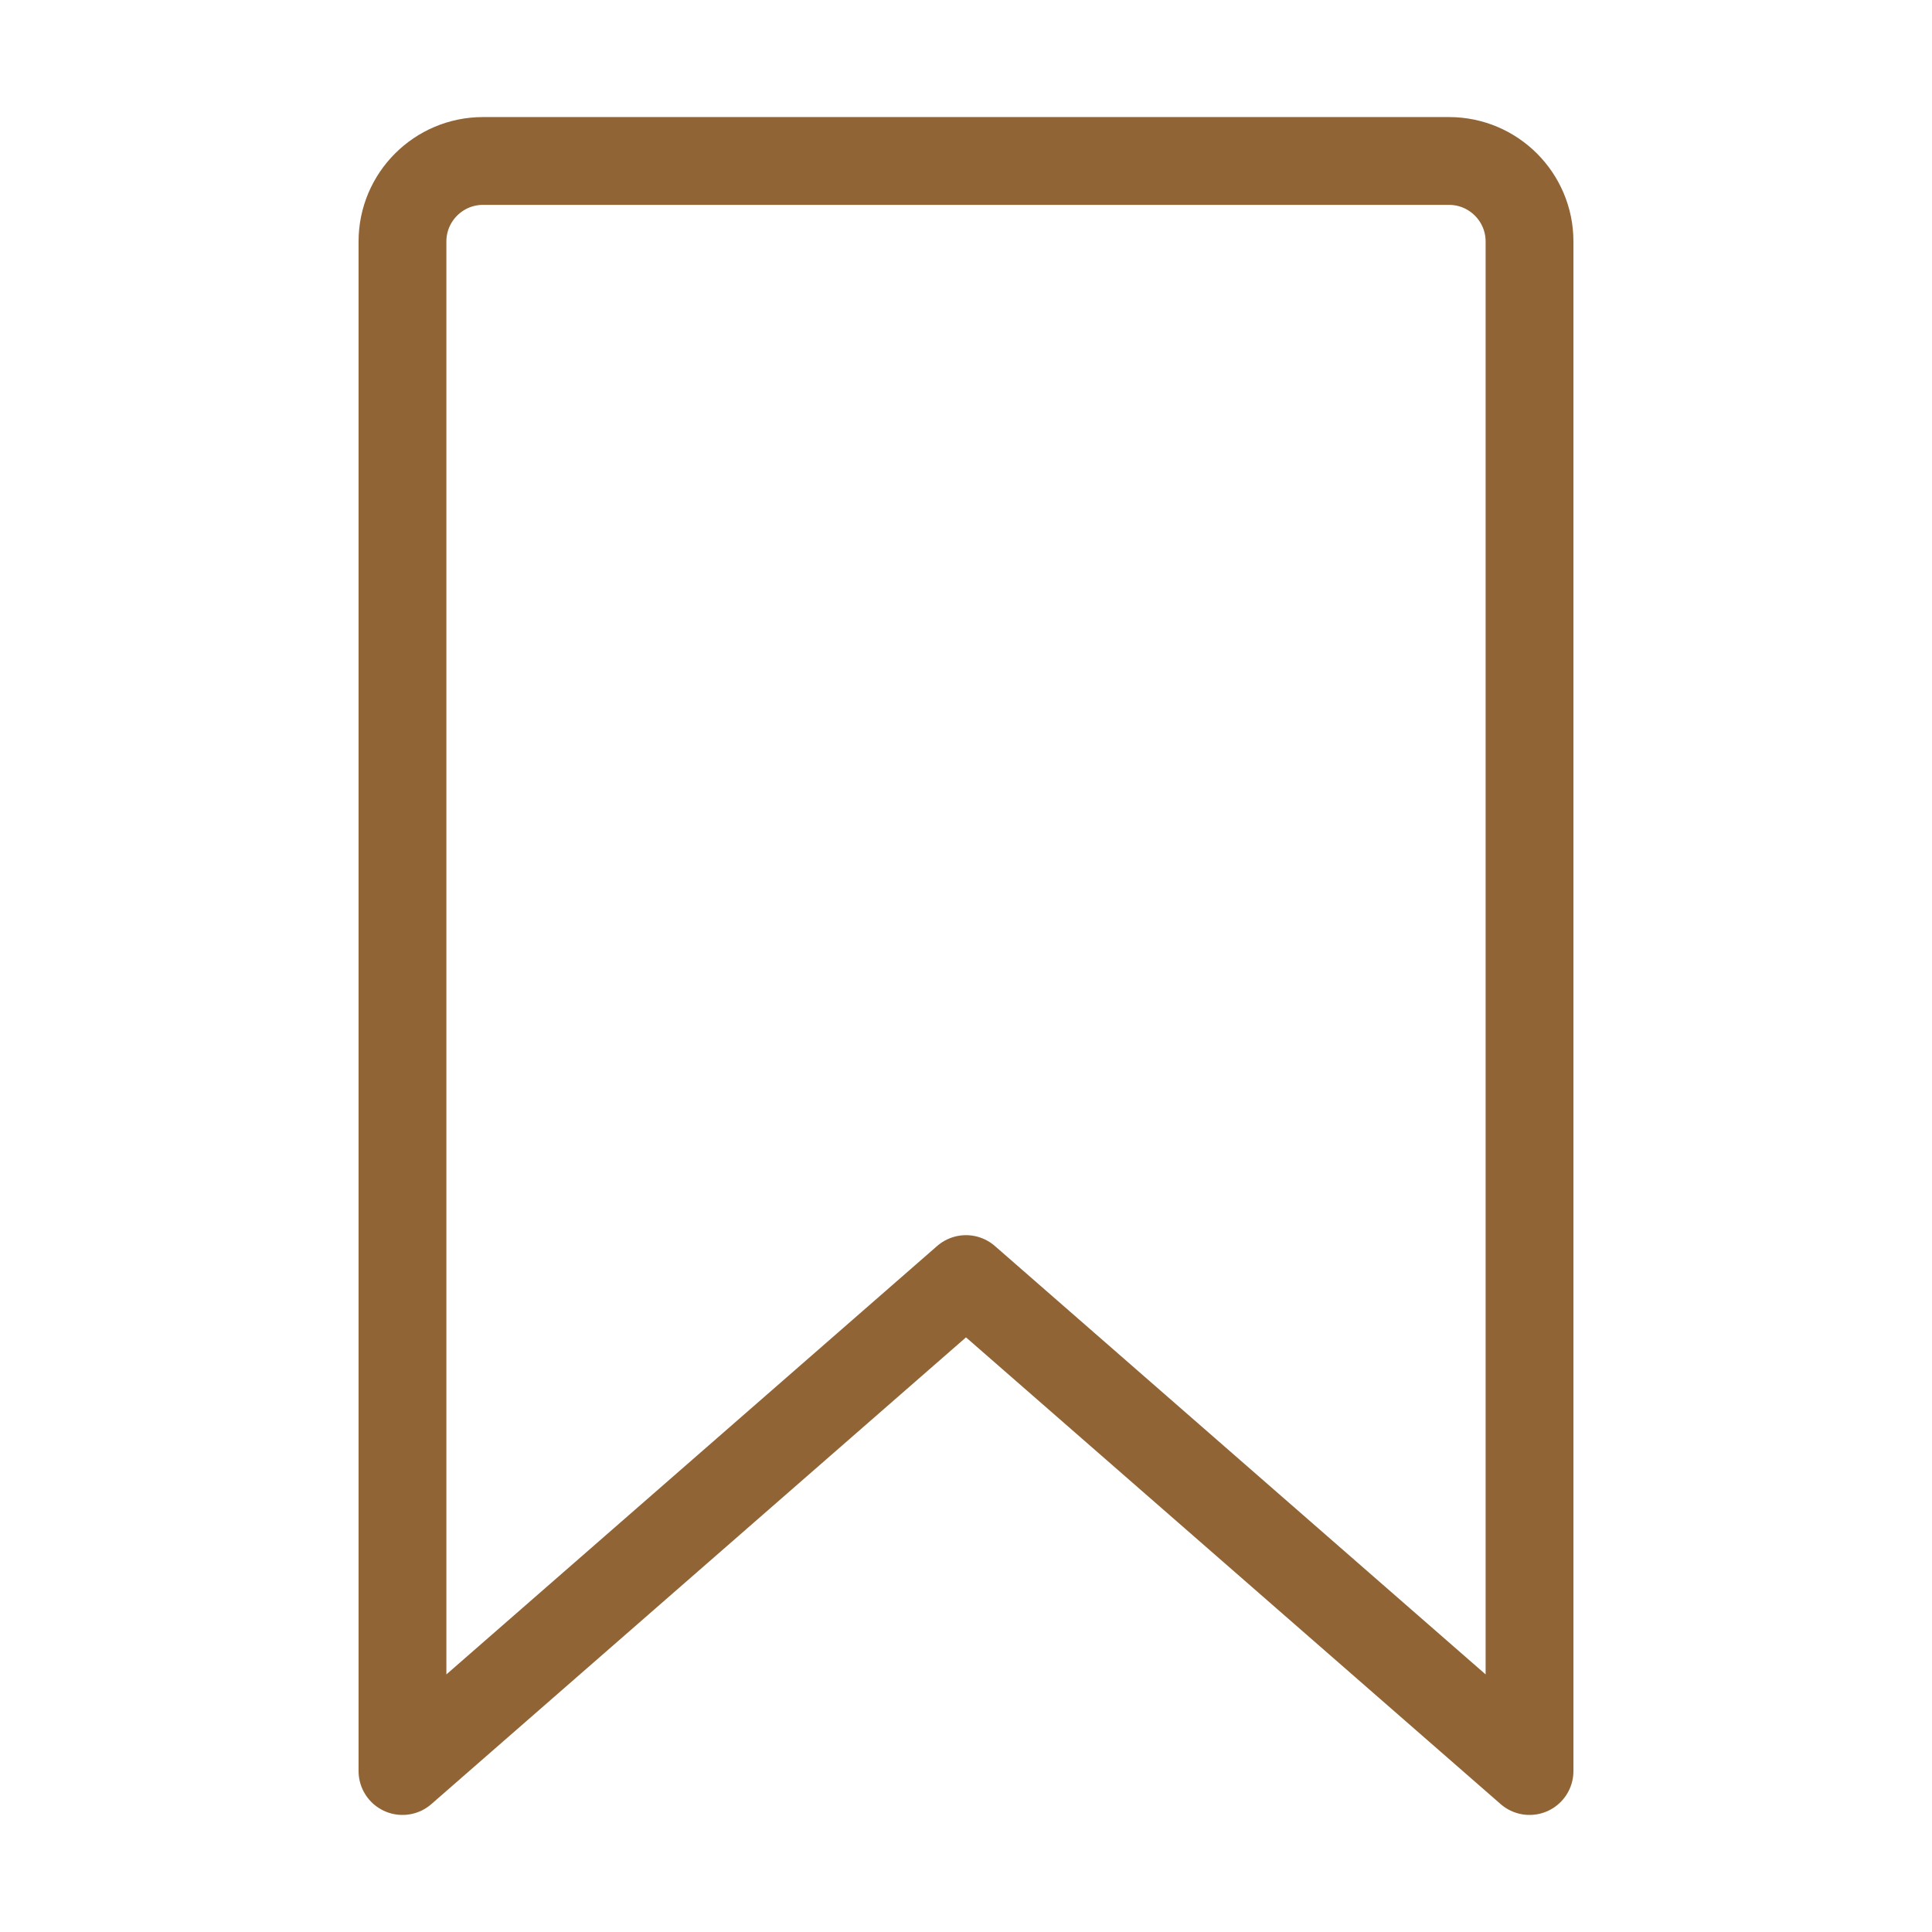
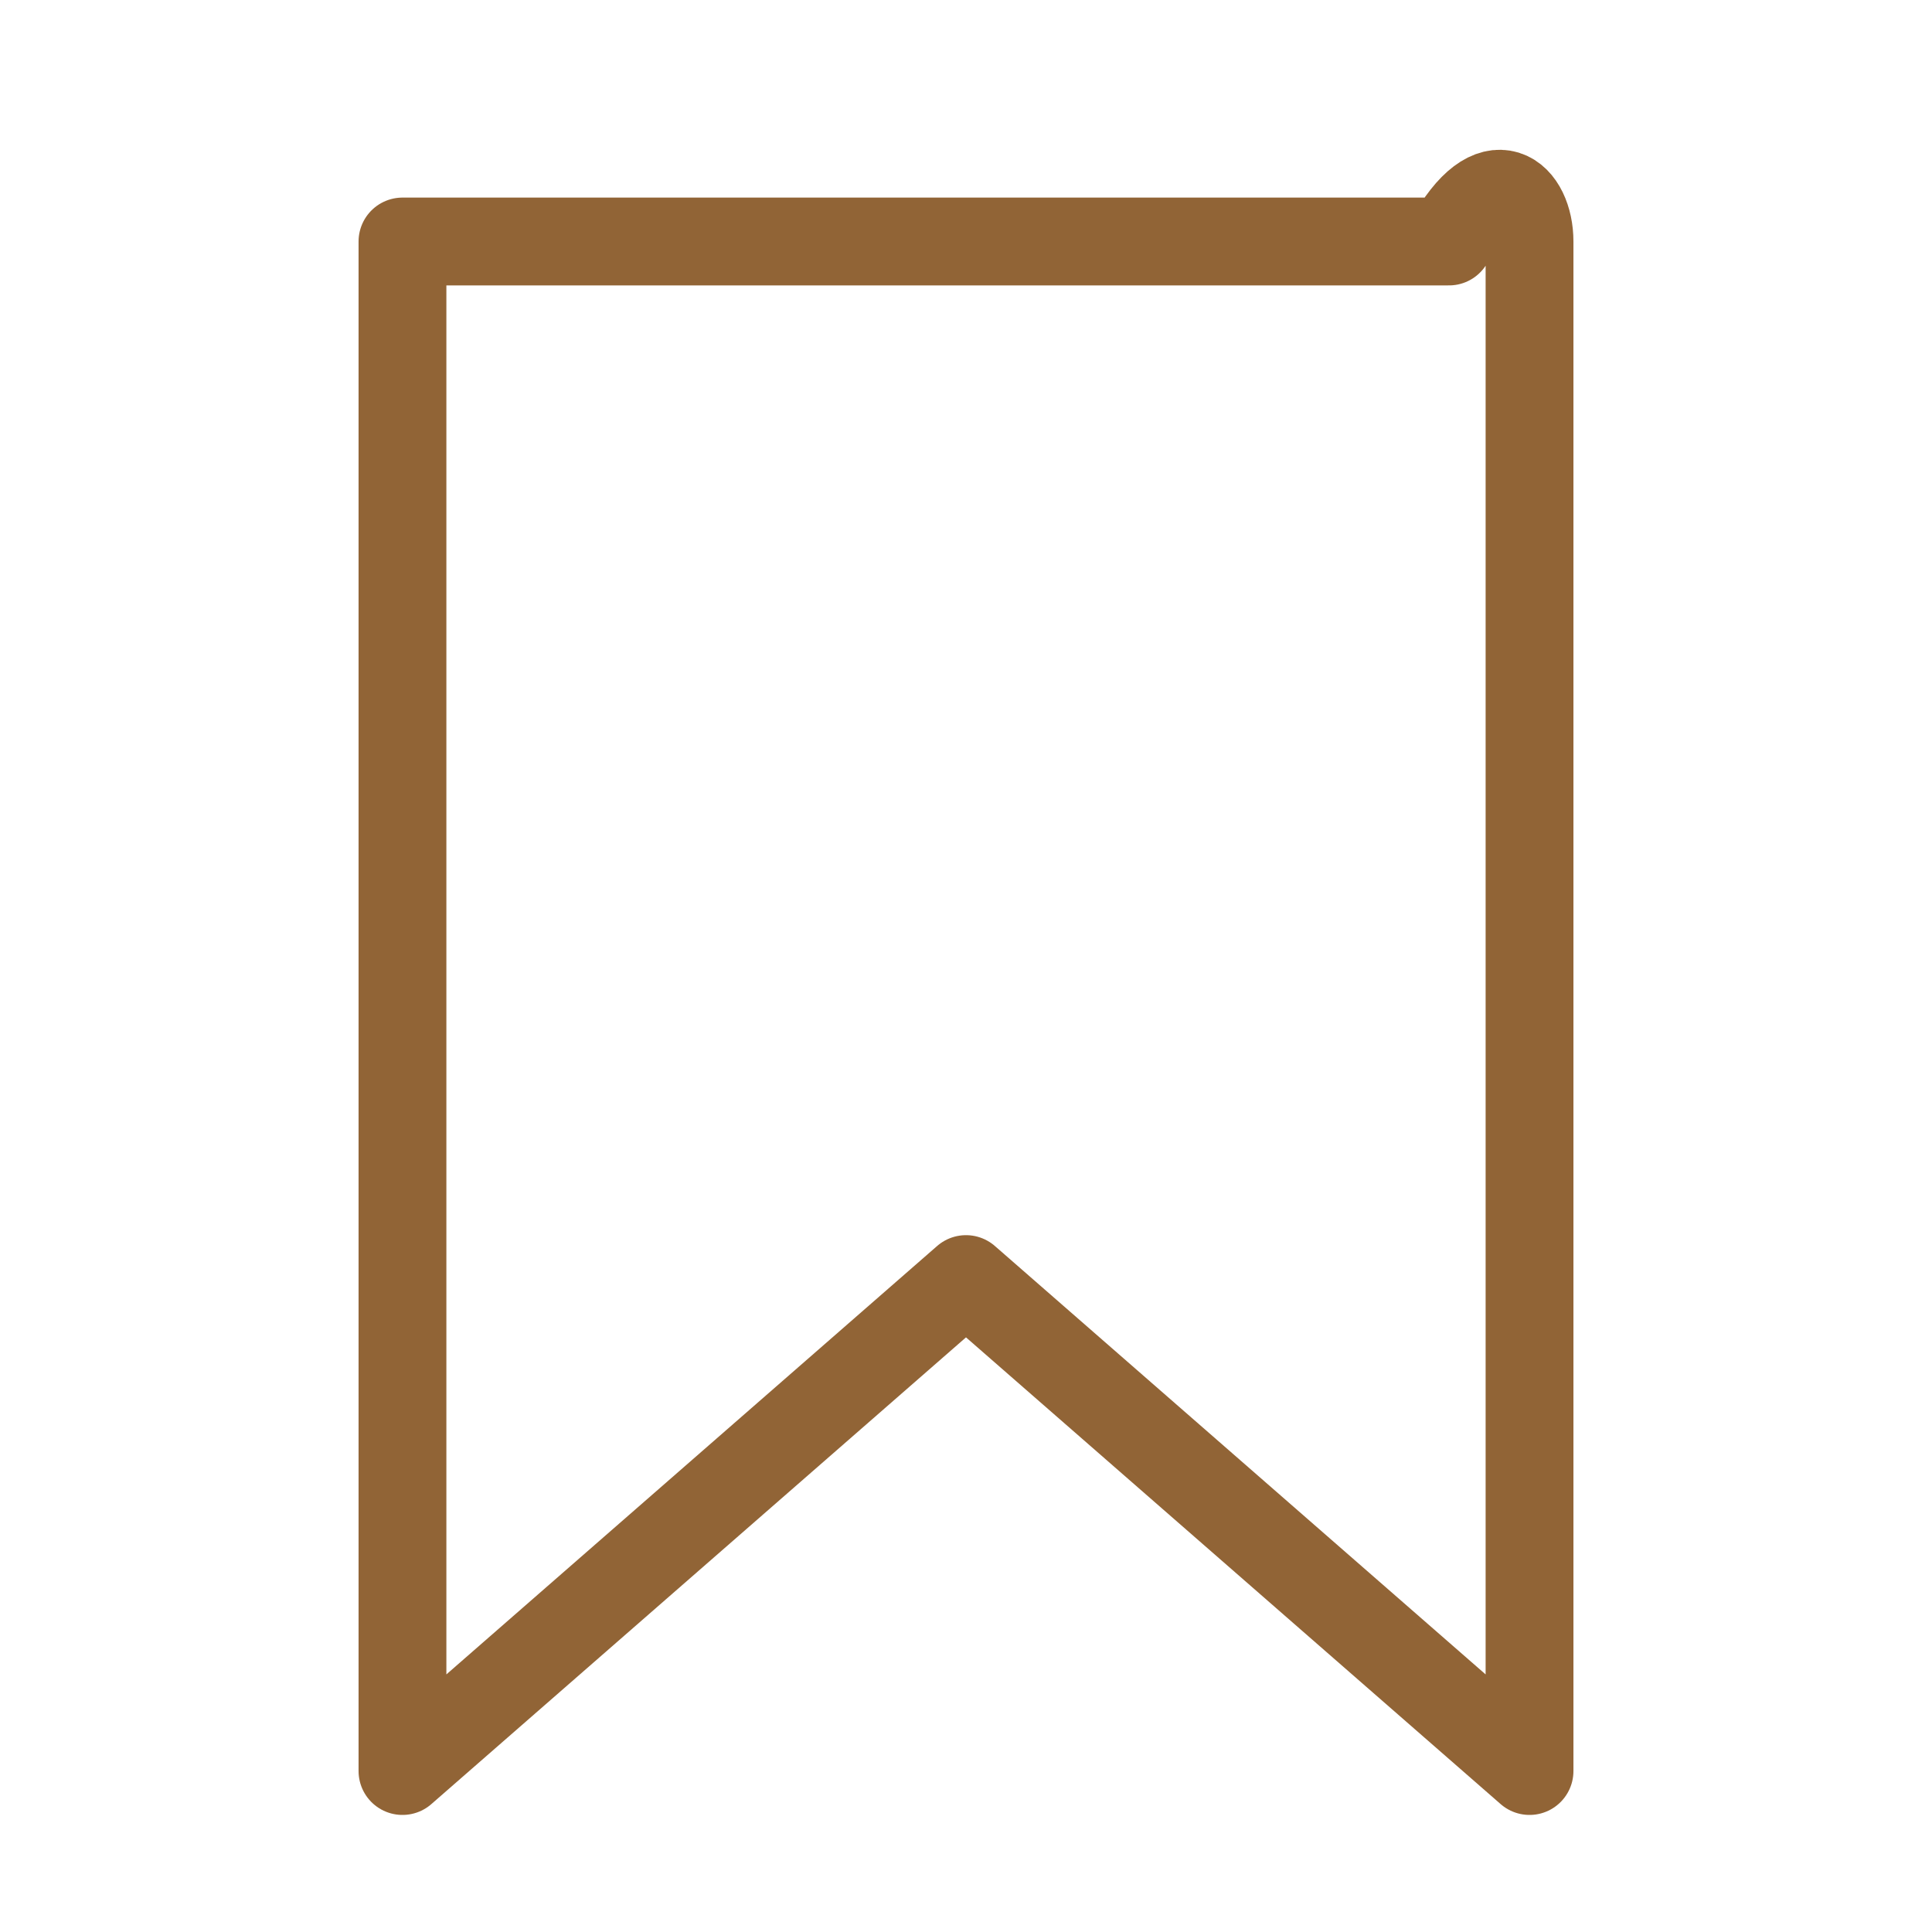
<svg xmlns="http://www.w3.org/2000/svg" width="22" height="22" viewBox="0 0 22 22" fill="none">
-   <path d="M4.583 20.167V2.75C4.583 2.244 4.994 1.833 5.5 1.833H16.5C17.006 1.833 17.417 2.244 17.417 2.75V20.167L11 14.565L4.583 20.167Z" stroke="#916436" stroke-linecap="round" stroke-linejoin="round" />
+   <path d="M4.583 20.167V2.75H16.5C17.006 1.833 17.417 2.244 17.417 2.75V20.167L11 14.565L4.583 20.167Z" stroke="#916436" stroke-linecap="round" stroke-linejoin="round" />
</svg>